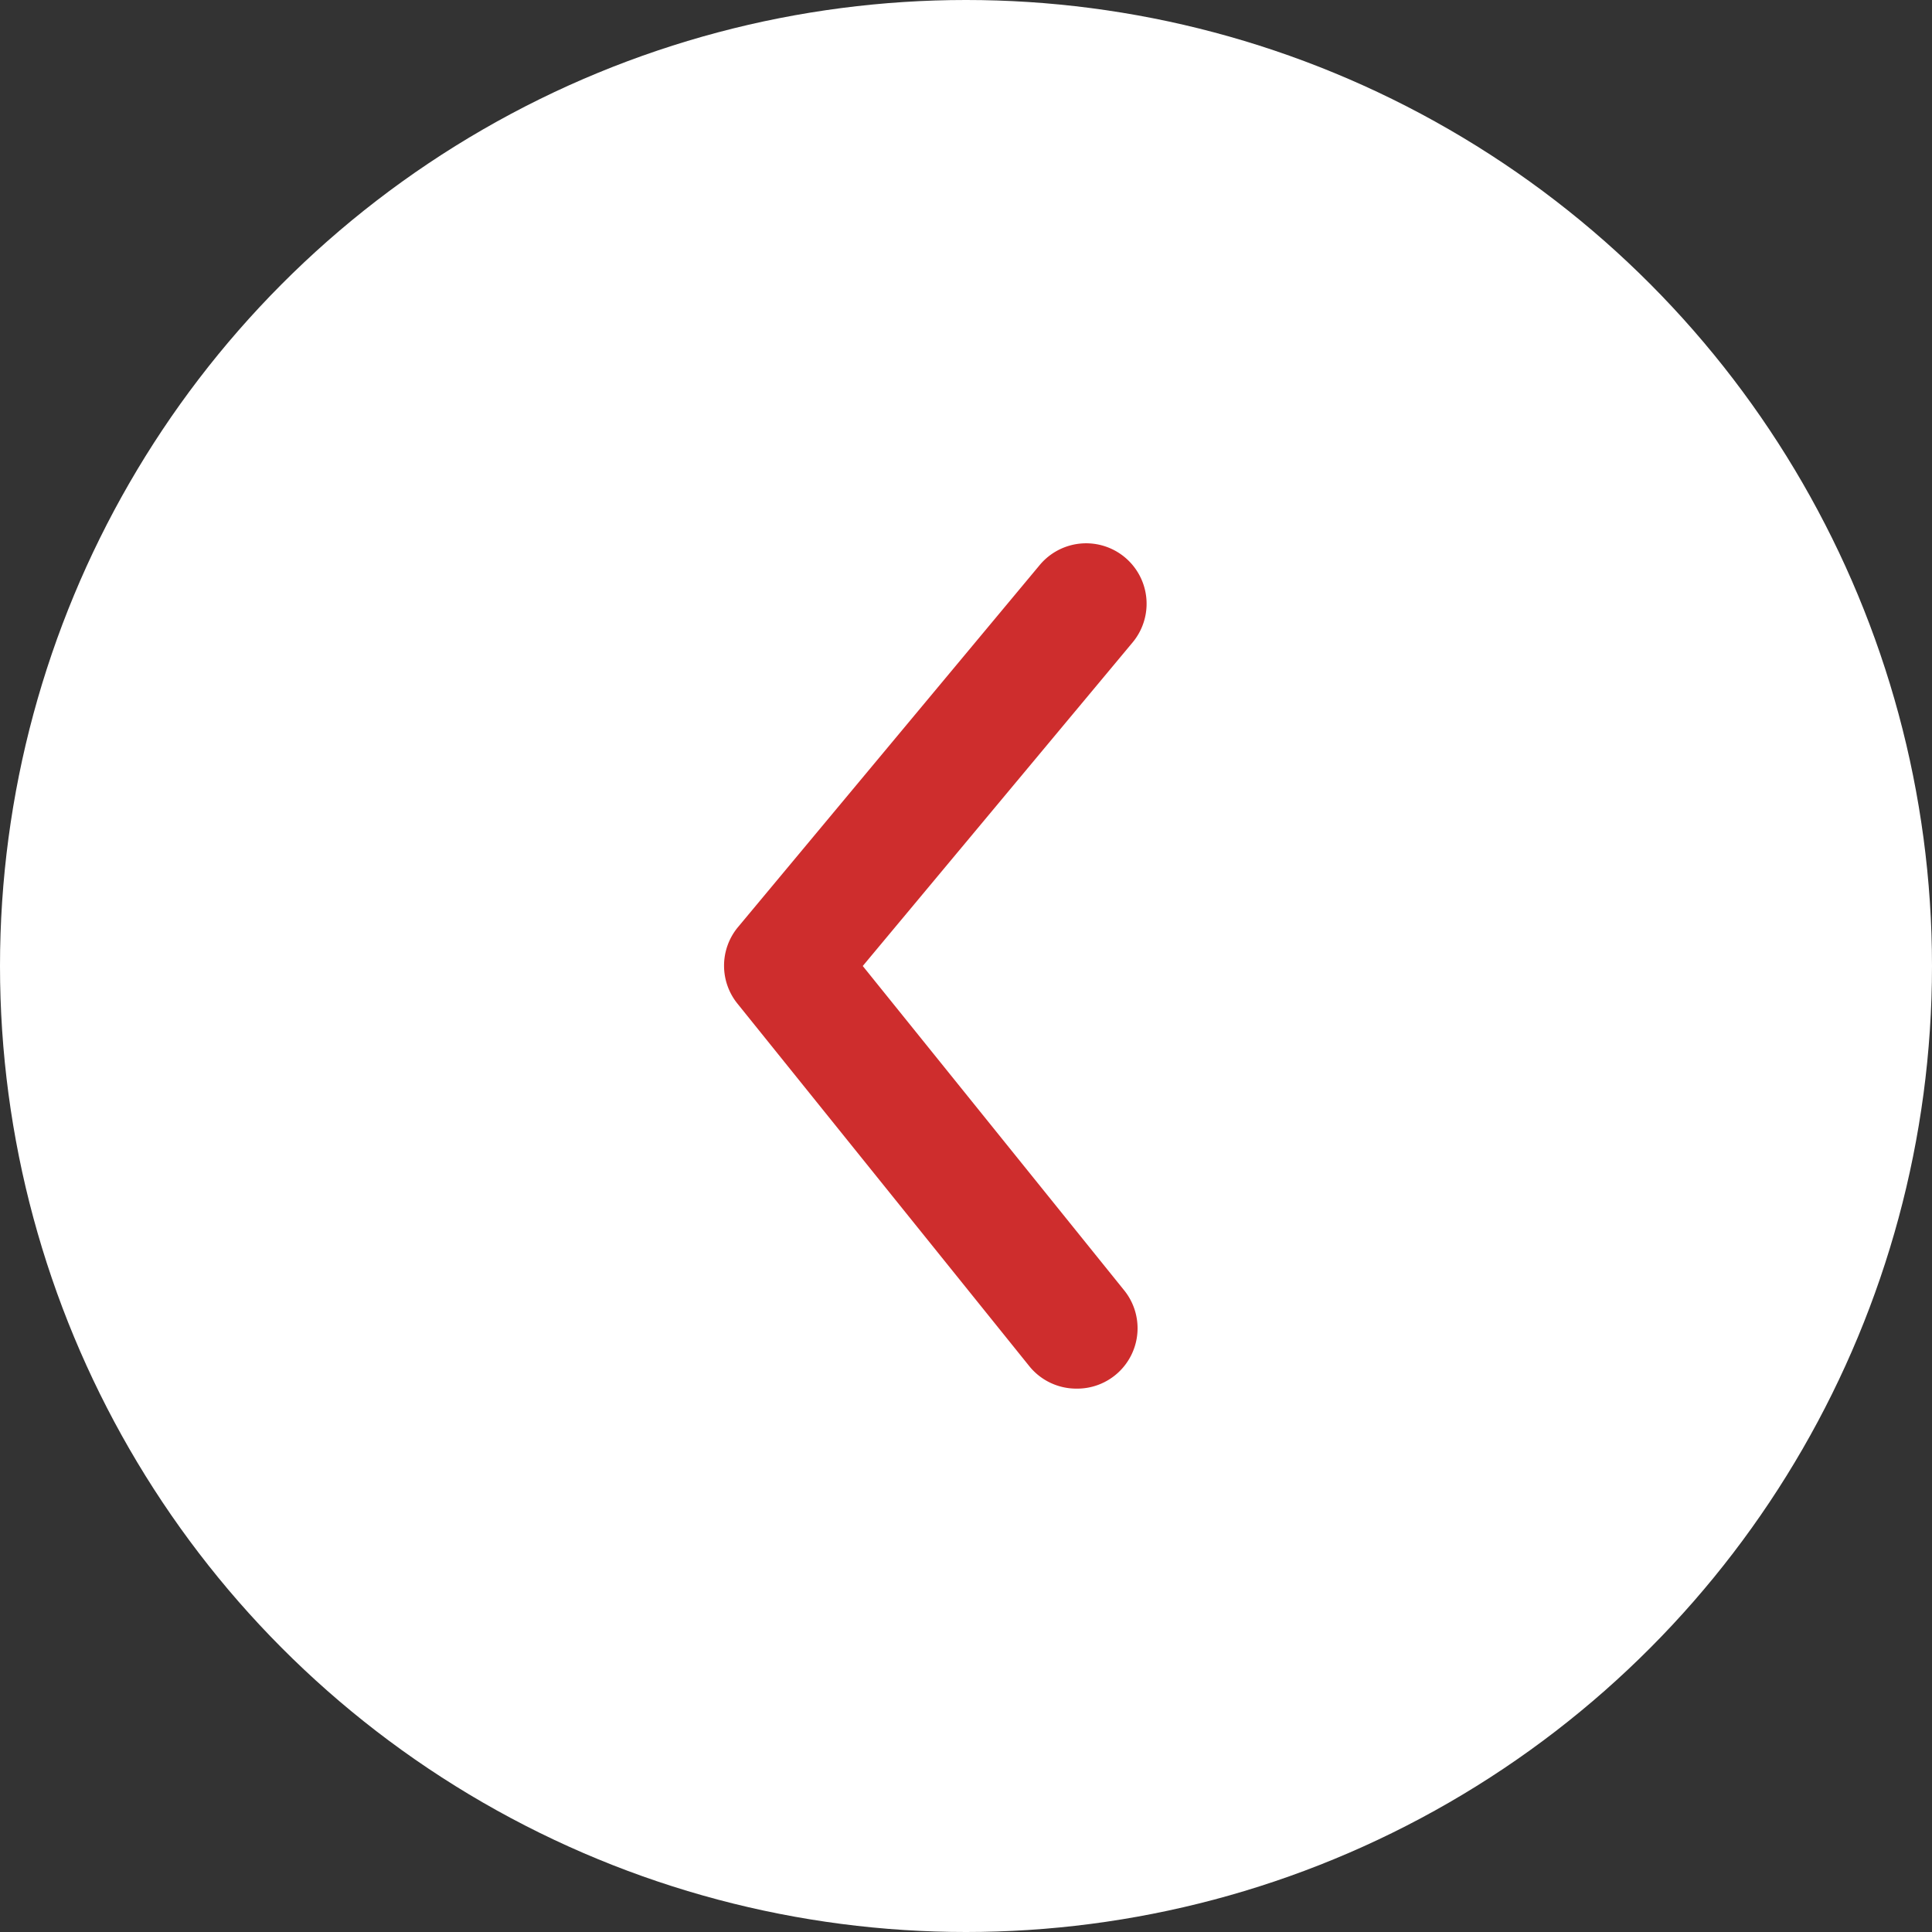
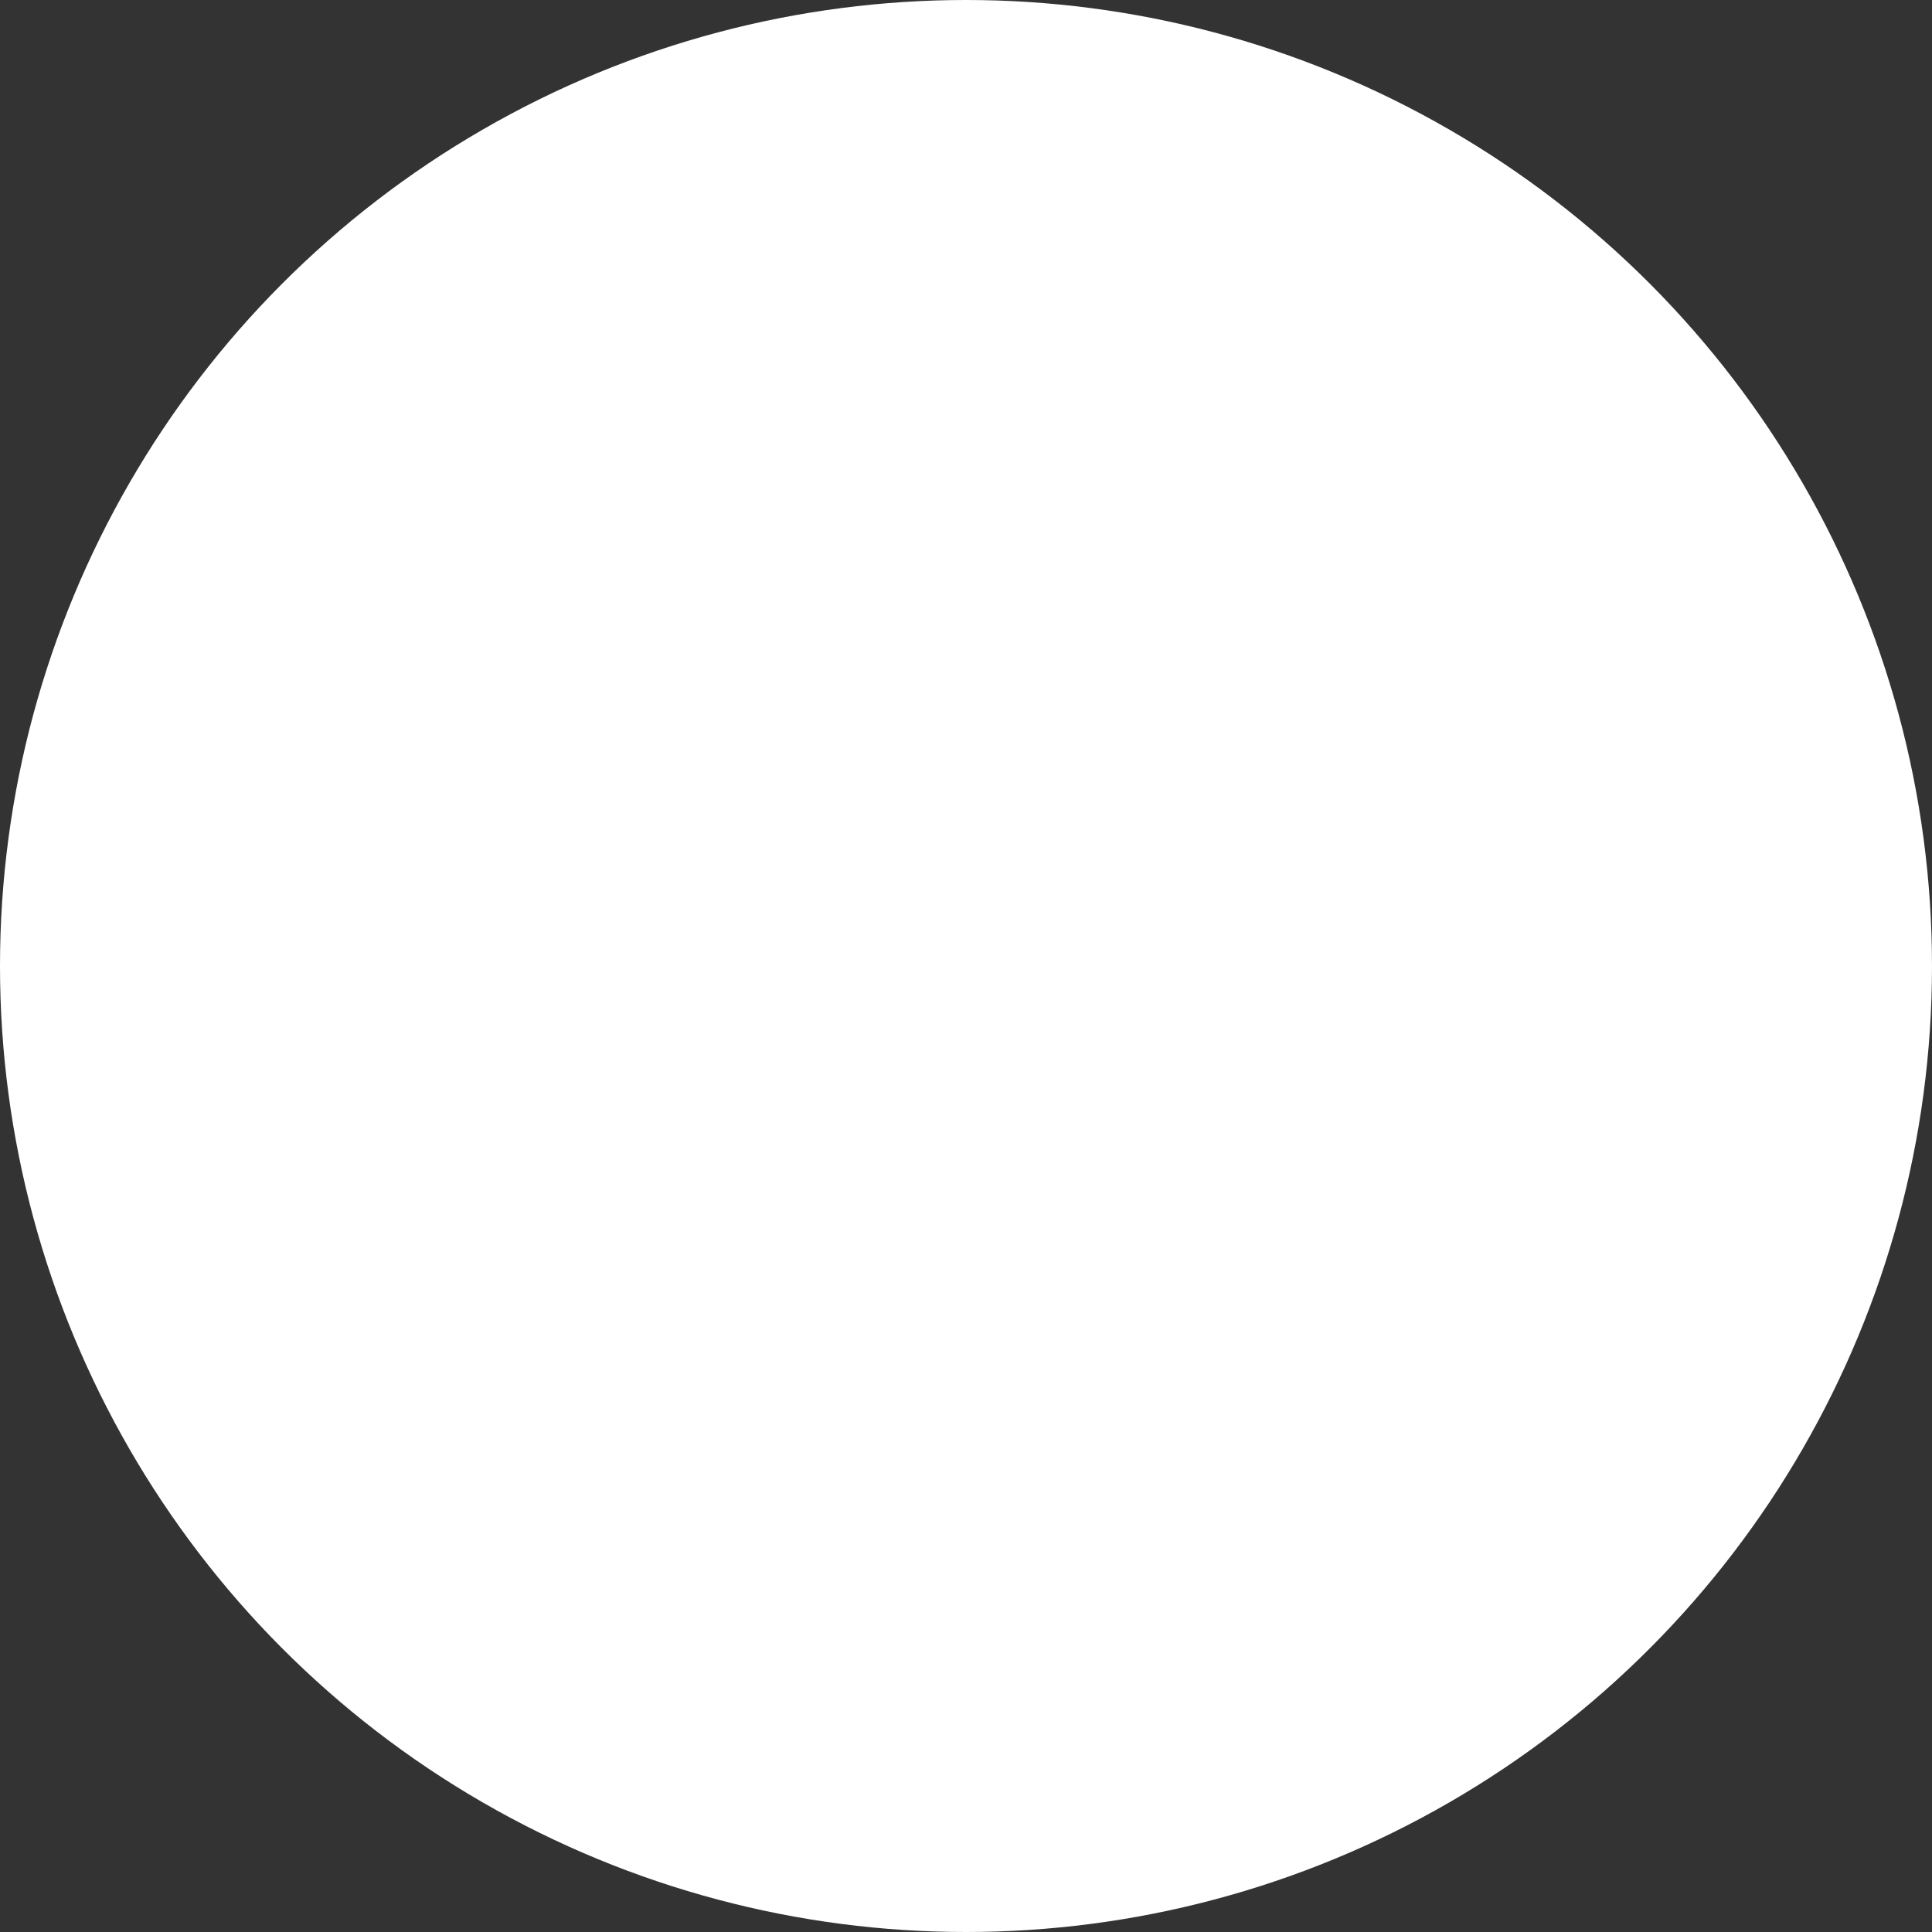
<svg xmlns="http://www.w3.org/2000/svg" id="slide_next" width="64" height="64" viewBox="0 0 64 64">
  <rect x="0" y="0" width="64" height="64" fill="#333333" stroke="none" />
  <circle id="楕円形_142" data-name="楕円形 142" cx="32" cy="32" r="32" transform="translate(64 64) rotate(180)" fill="#fff" />
-   <path id="パス_4905" data-name="パス 4905" d="M35.66,46a2,2,0,0,1-1.56-.74l-9.66-12a2,2,0,0,1,0-2.54l10-12a2,2,0,1,1,3.08,2.56L28.58,32l8.64,10.72A2,2,0,0,1,35.66,46Z" fill="#ce2d2d" />
</svg>